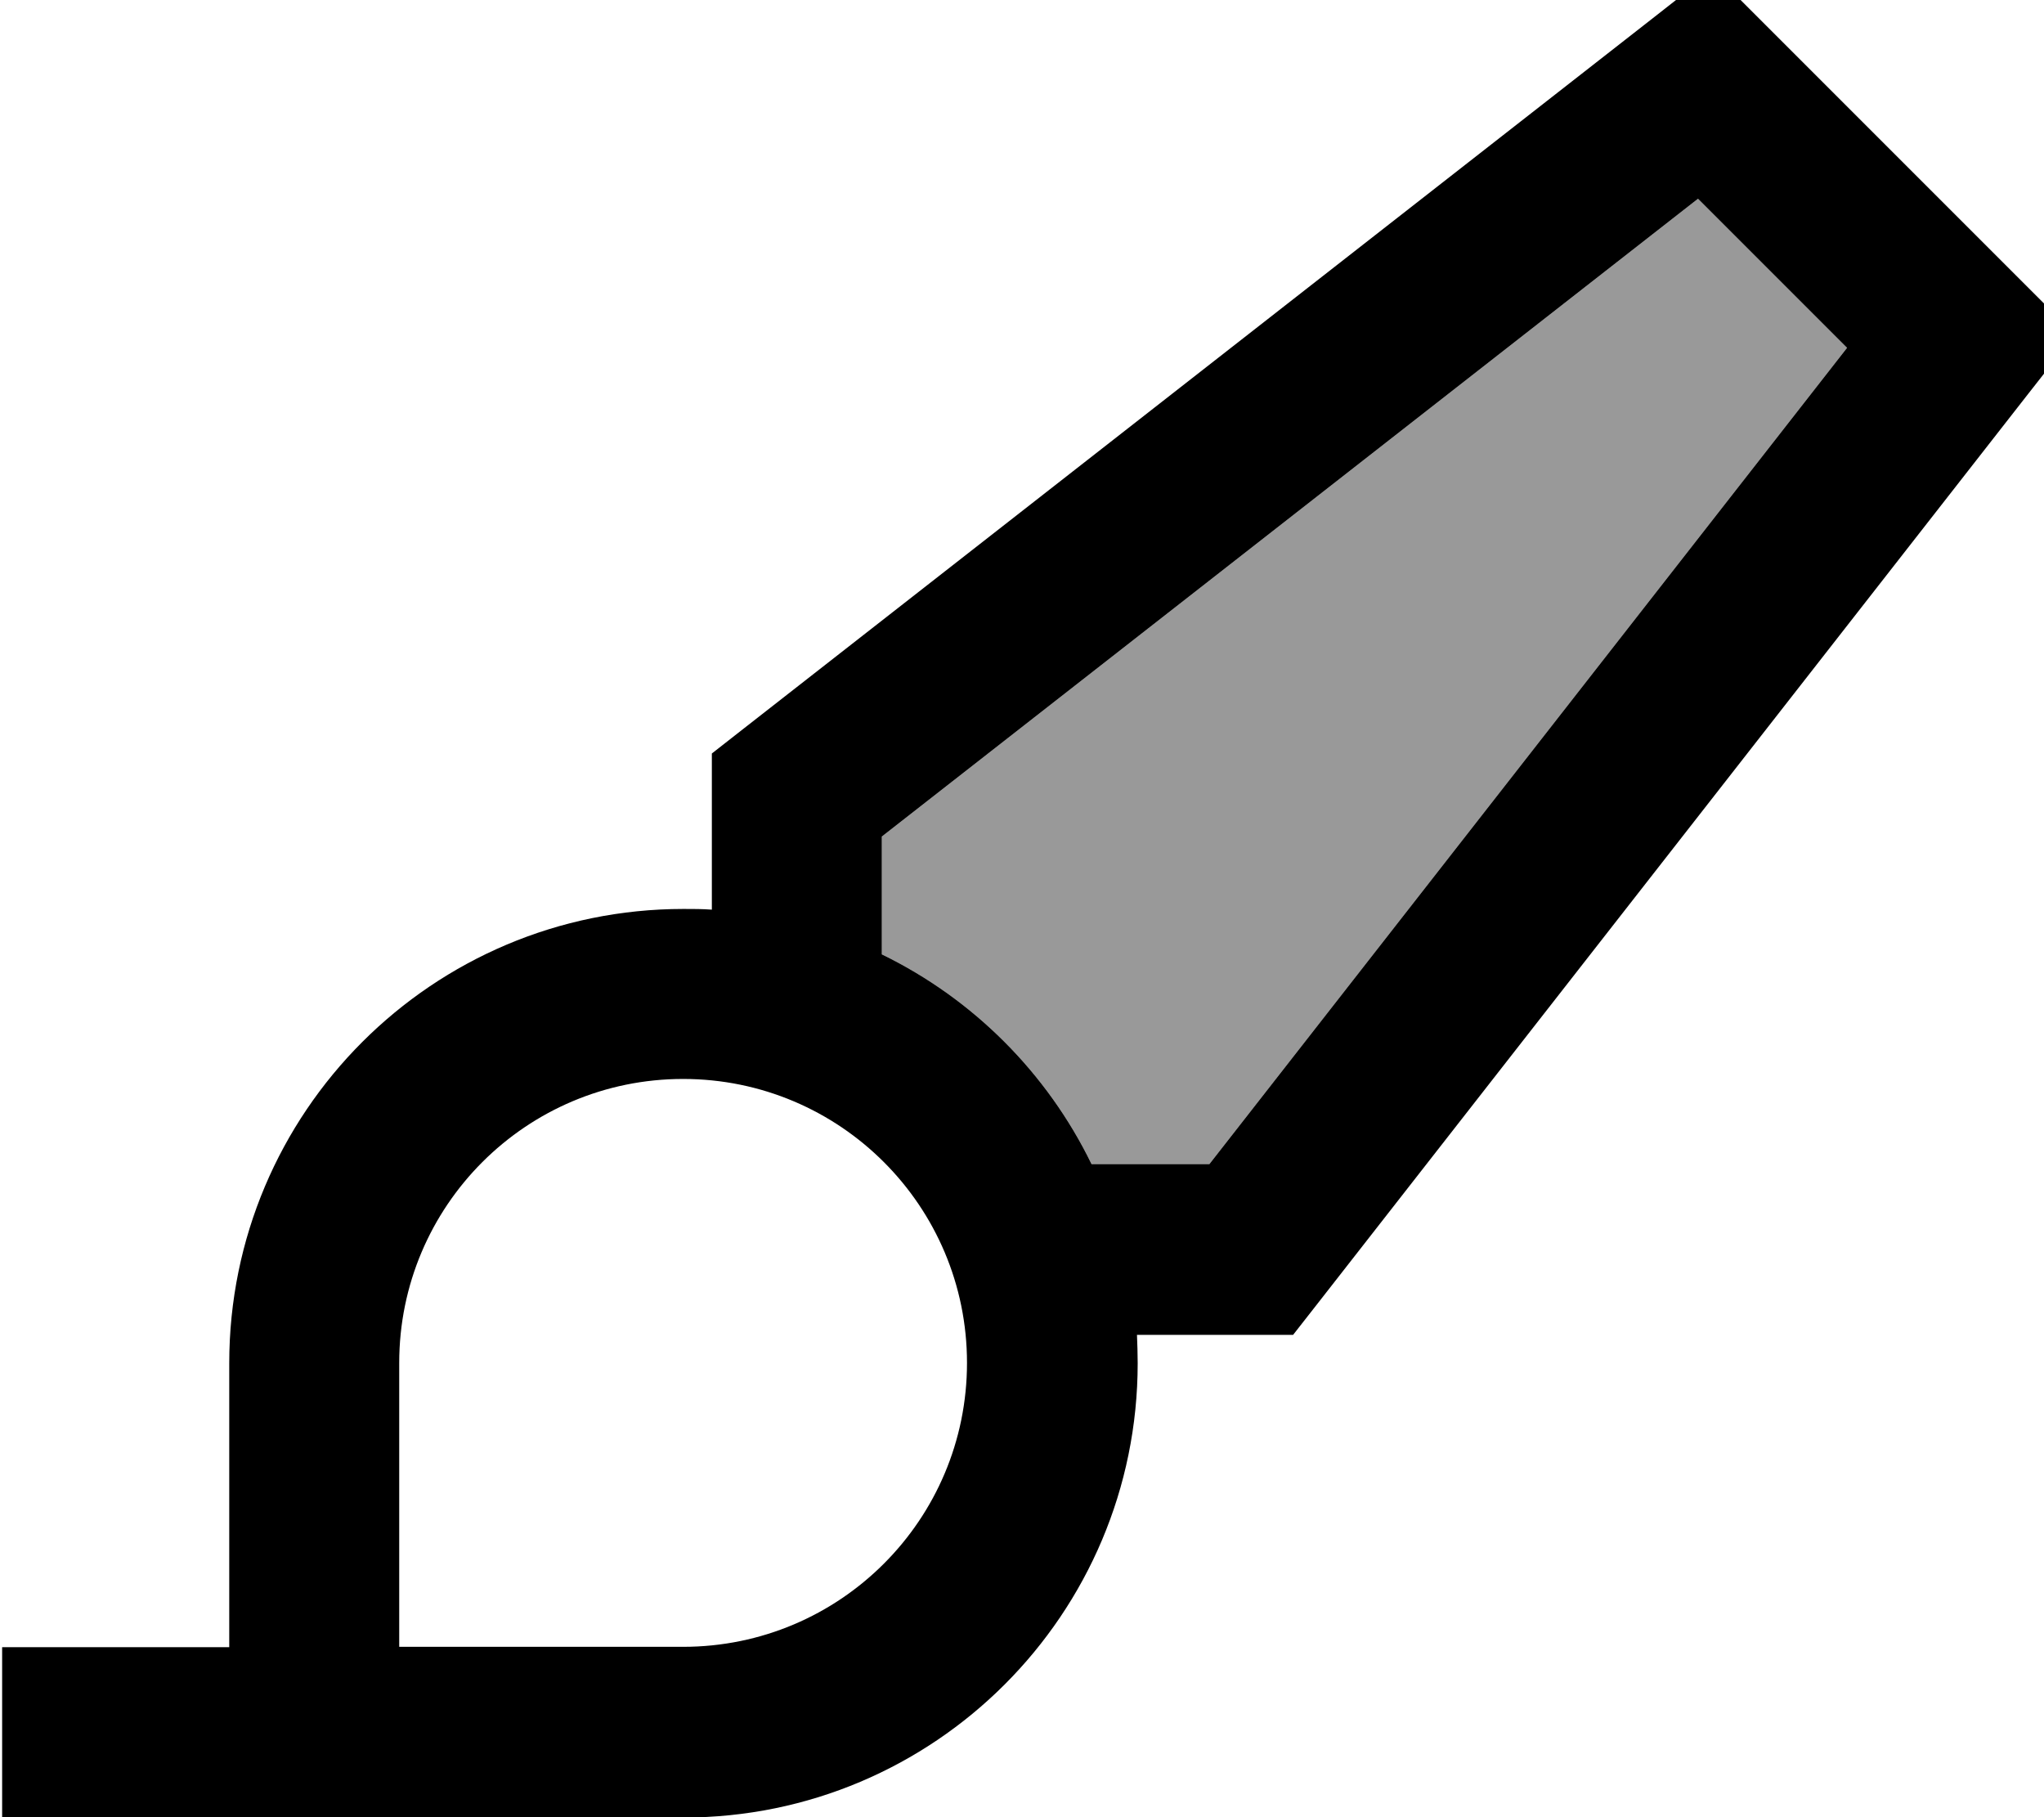
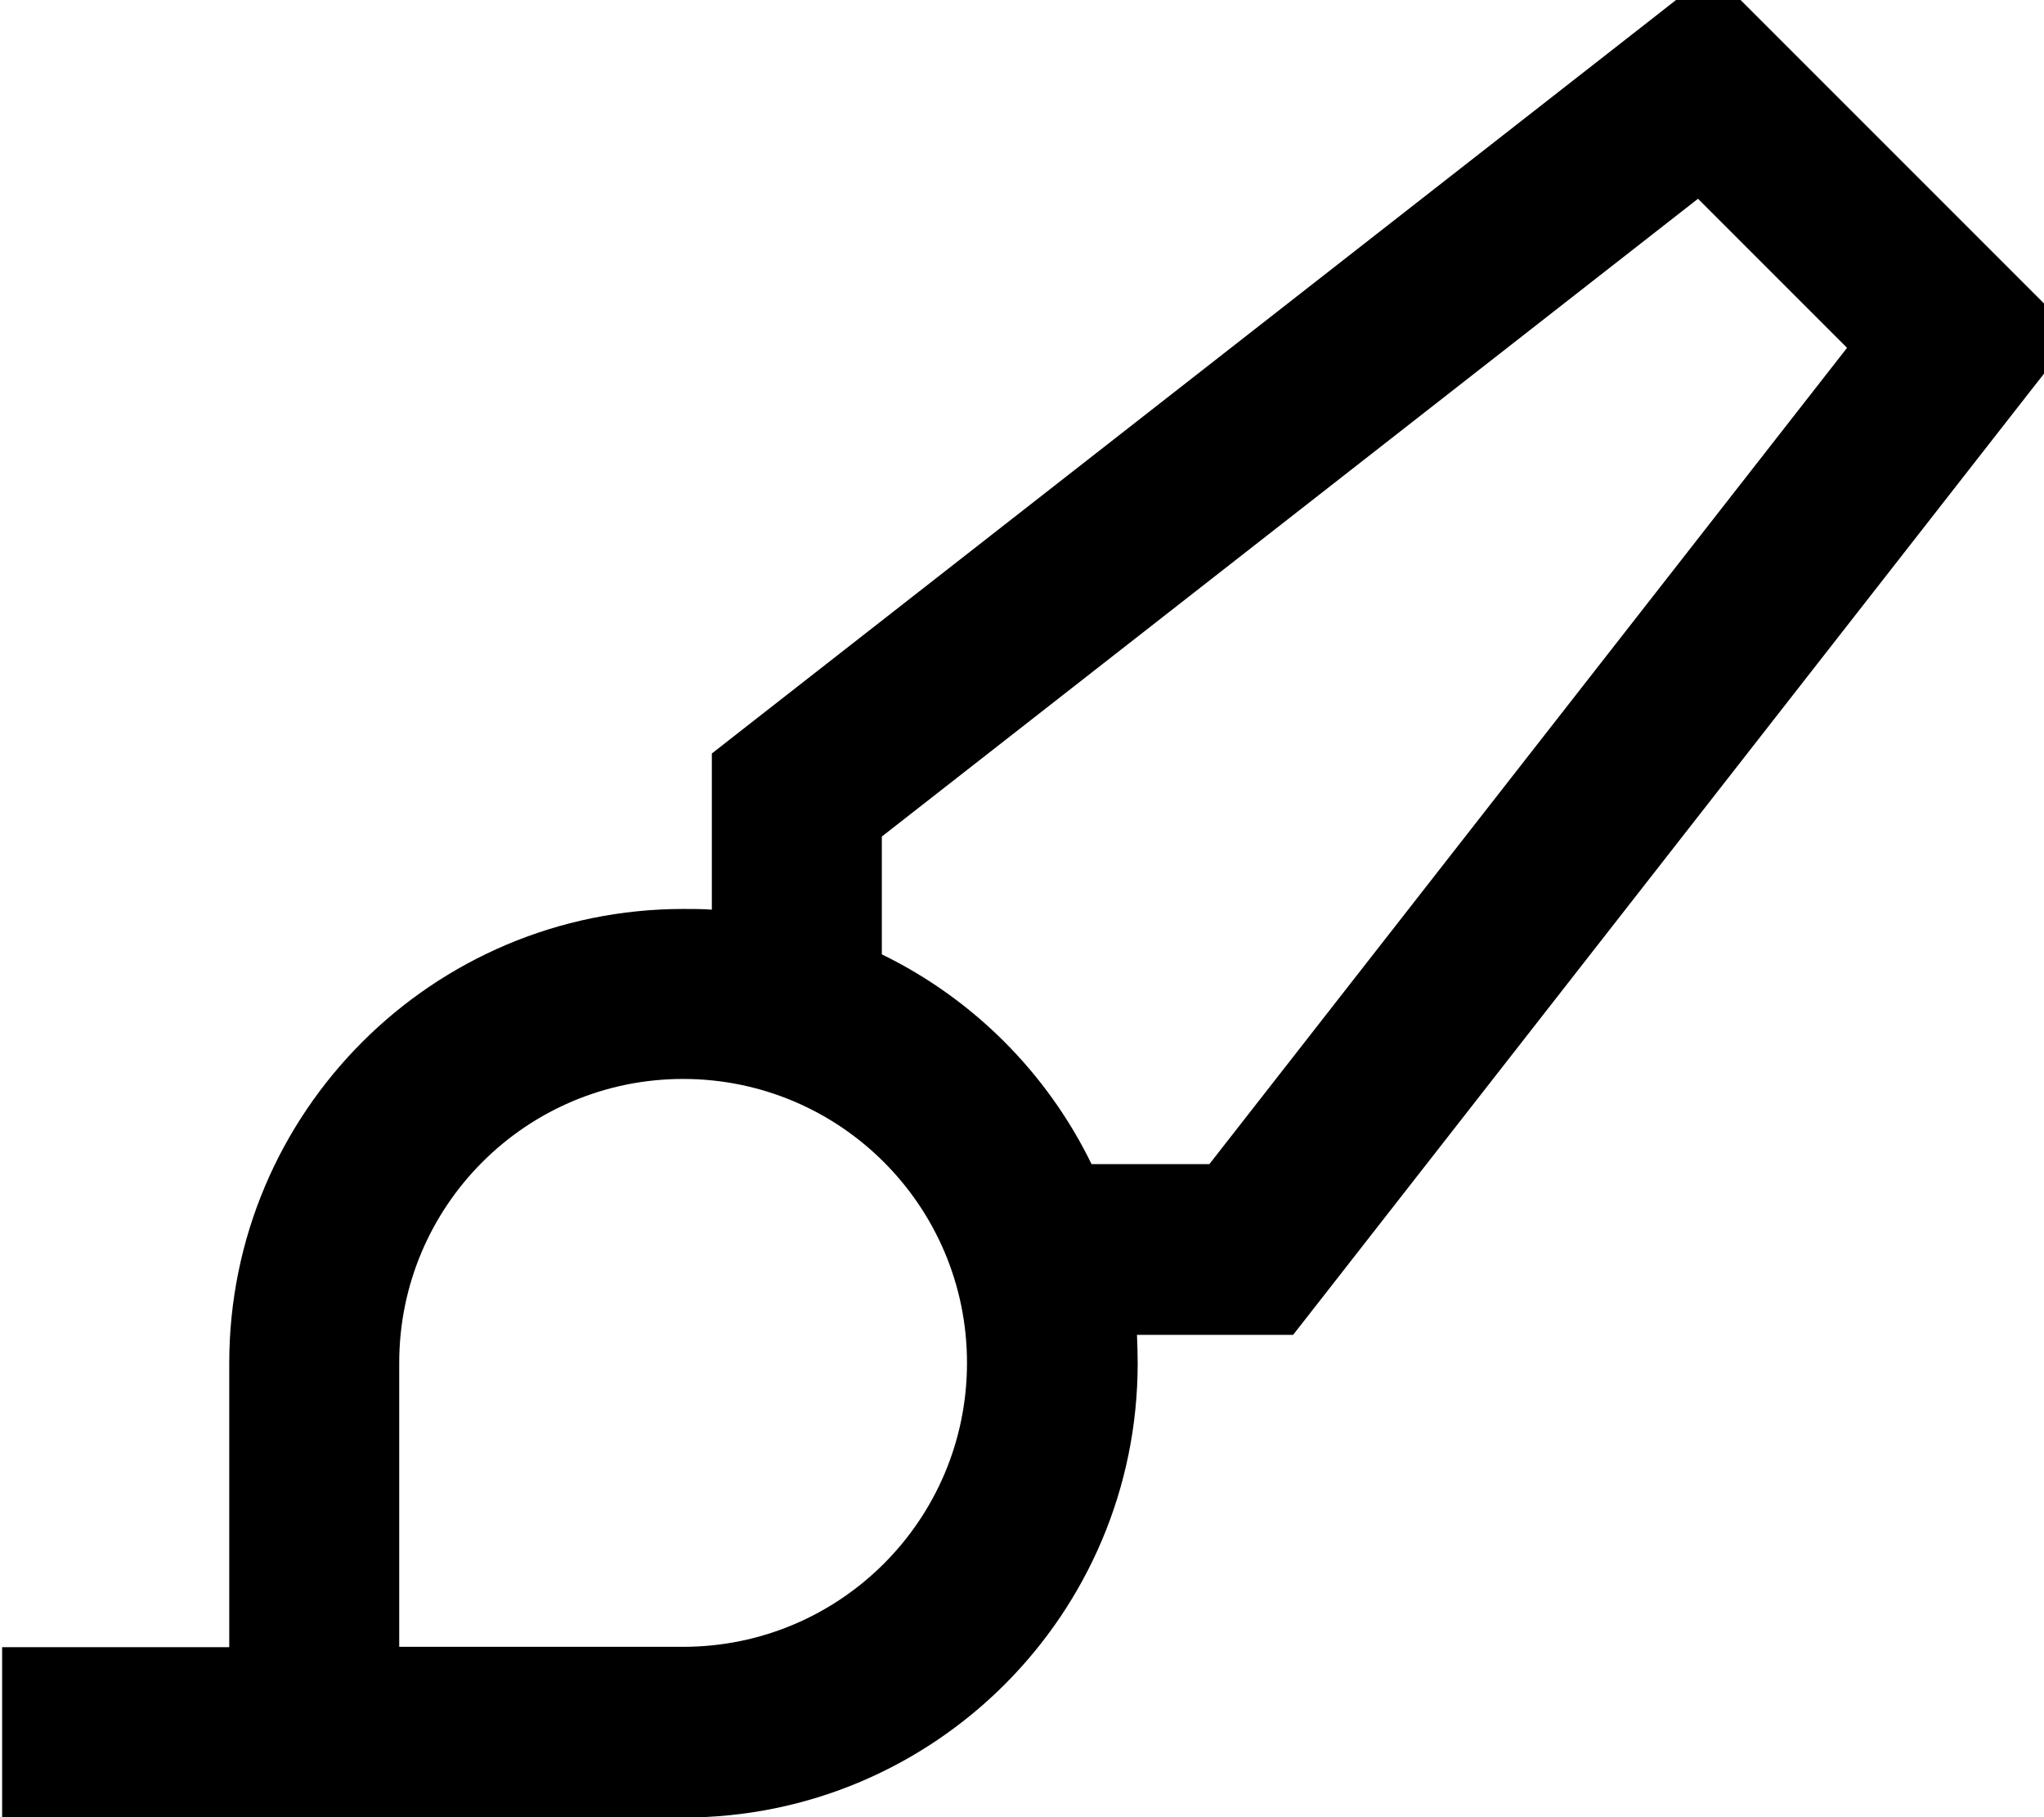
<svg xmlns="http://www.w3.org/2000/svg" viewBox="0 0 576 512">
-   <path style="fill:currentColor;opacity:.4" d="M248.5 235.7l0 33.2c25.7 12.5 46.6 33.4 59.1 59.1l33.2 0 179.7-230-42-42-230 179.7z" />
  <path style="fill:currentColor;opacity:1" d="M497.5 7l-15-15-16.7 13.1-256 200-9.2 7.2 0 44c-2.6-.2-5.3-.2-8-.2-70.7 0-128 57.3-128 128l0 80-64 0 0 48 192 0c70.7 0 128-57.3 128-128 0-2.7-.1-5.4-.2-8l44 0 7.2-9.2 200-256 13.1-16.7c-.5-.5-29.5-29.5-87-87zM307.6 328c-12.5-25.7-33.4-46.6-59.1-59.1l0-33.2 230-179.7 42 42-179.7 230-33.2 0zM192.5 464l-80 0 0-80c0-44.2 35.8-80 80-80s80 35.8 80 80-35.8 80-80 80z" />
</svg>